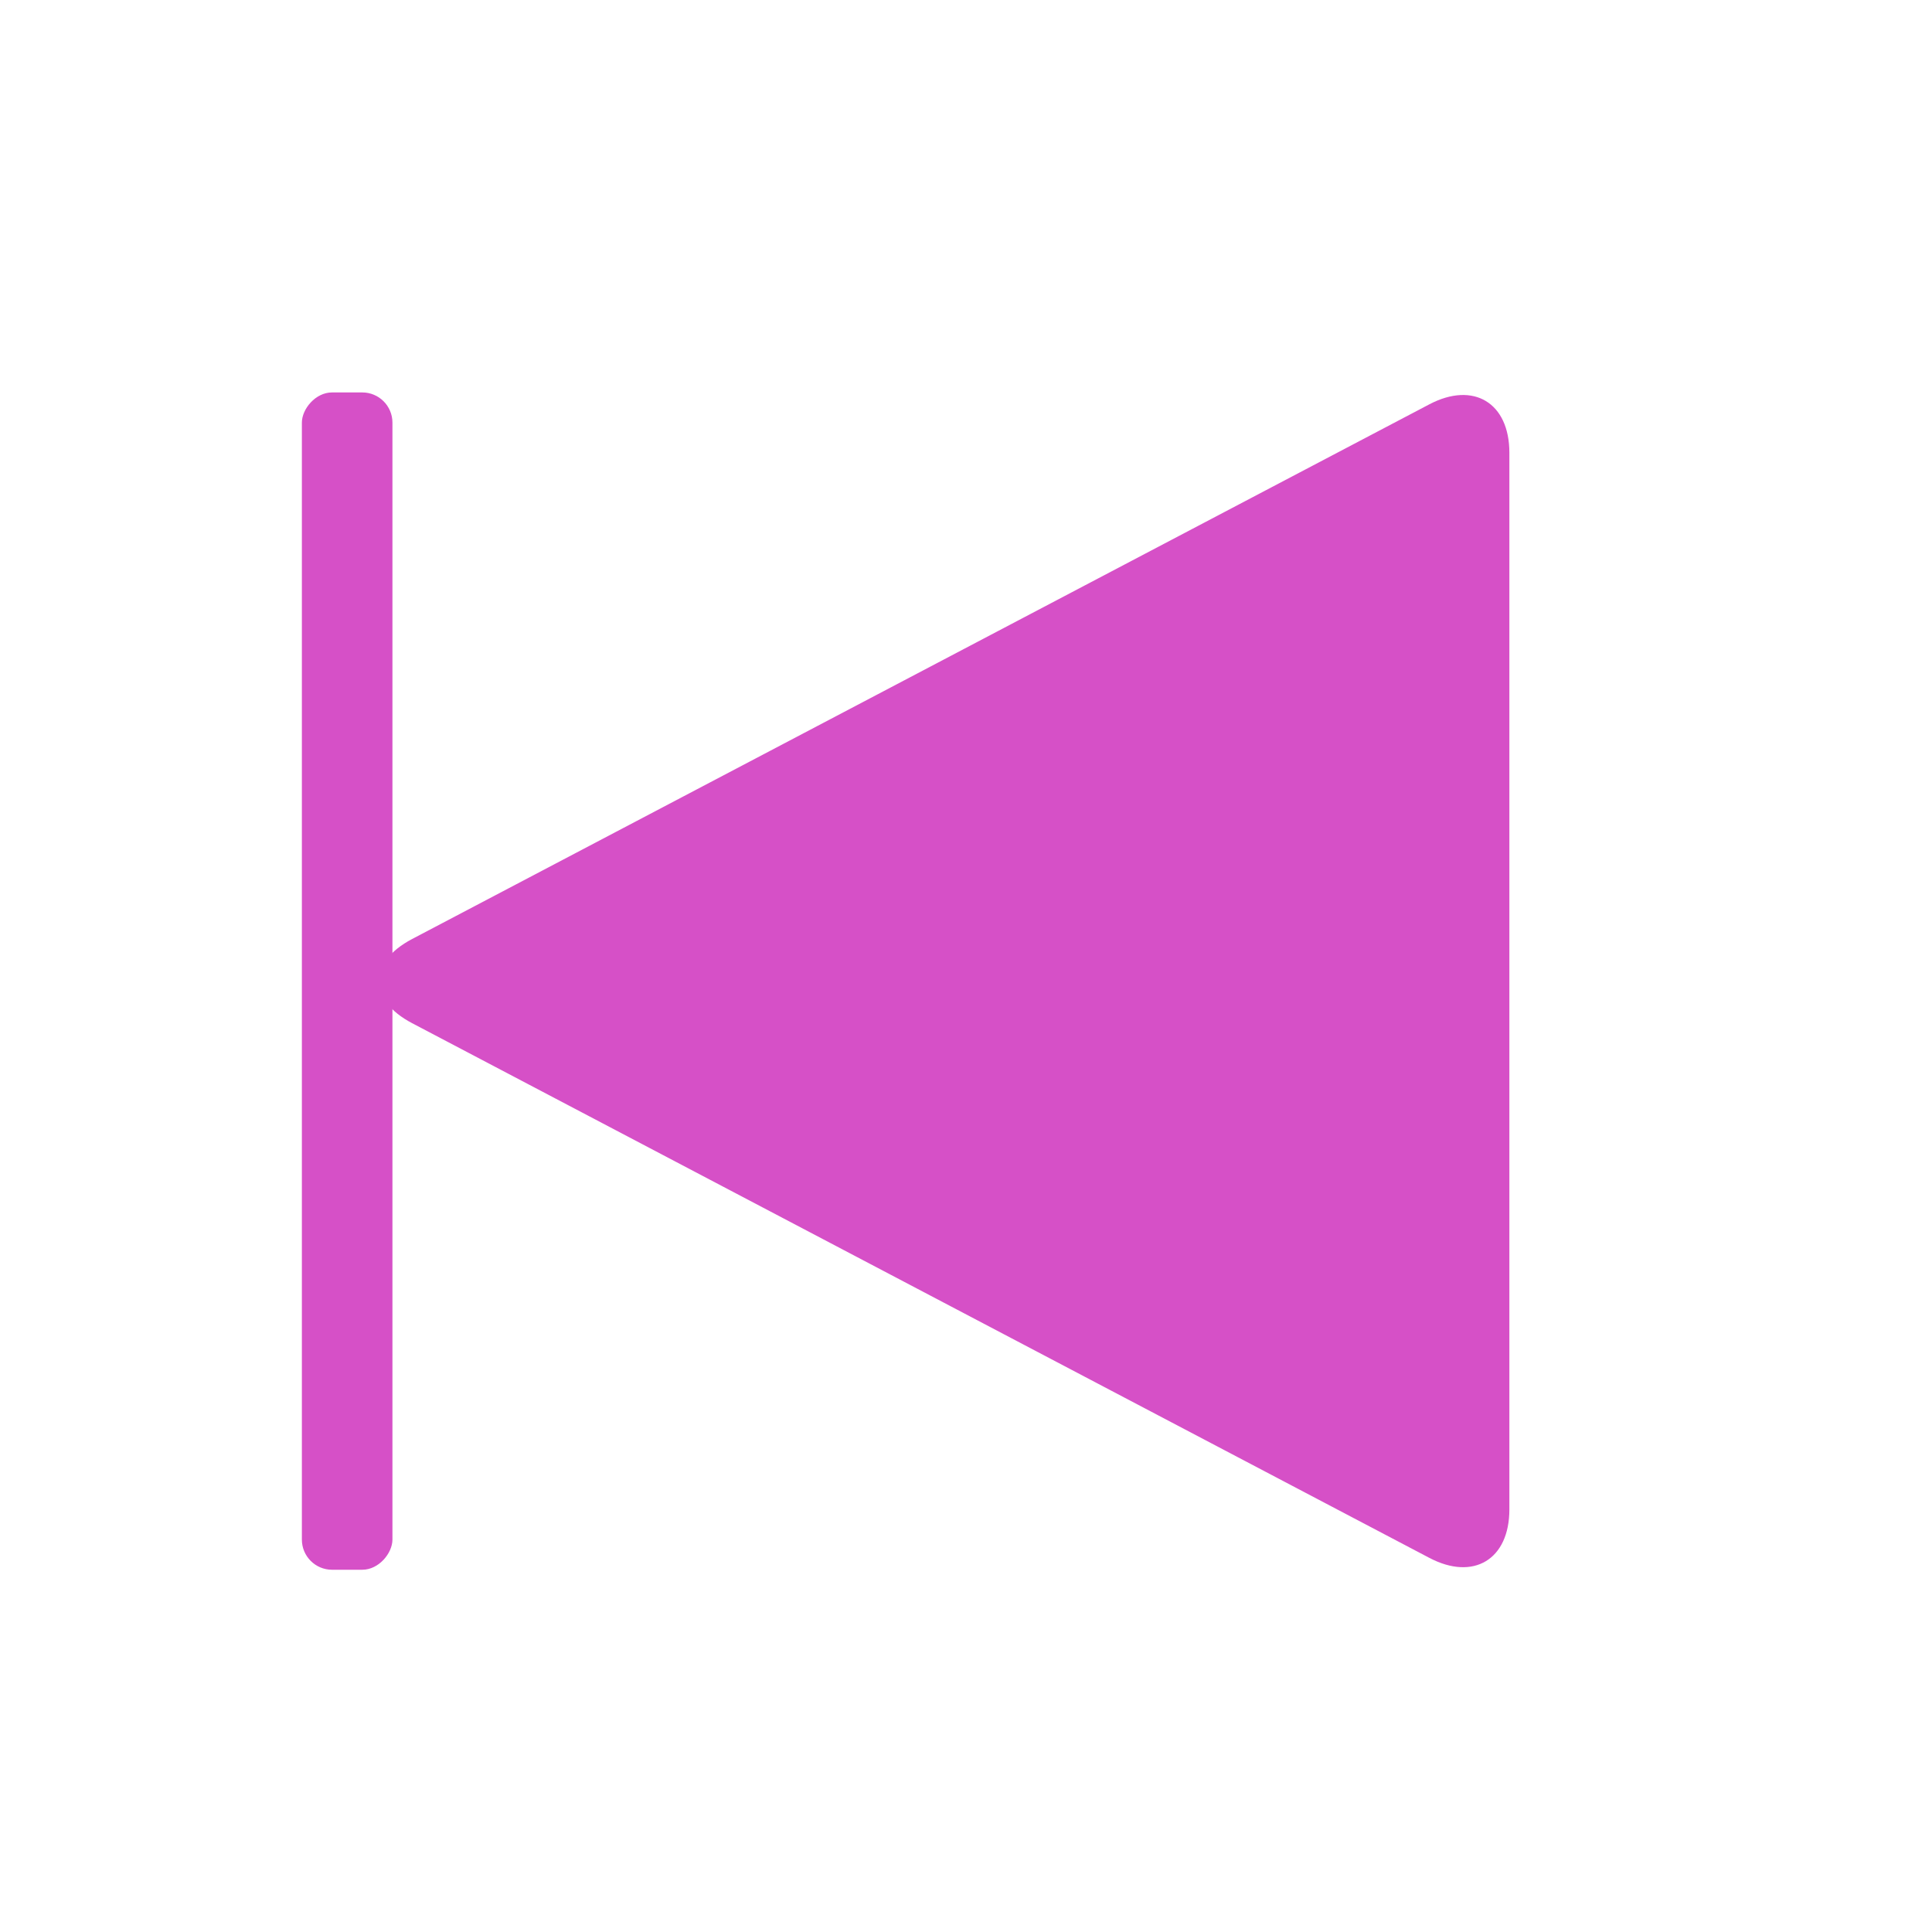
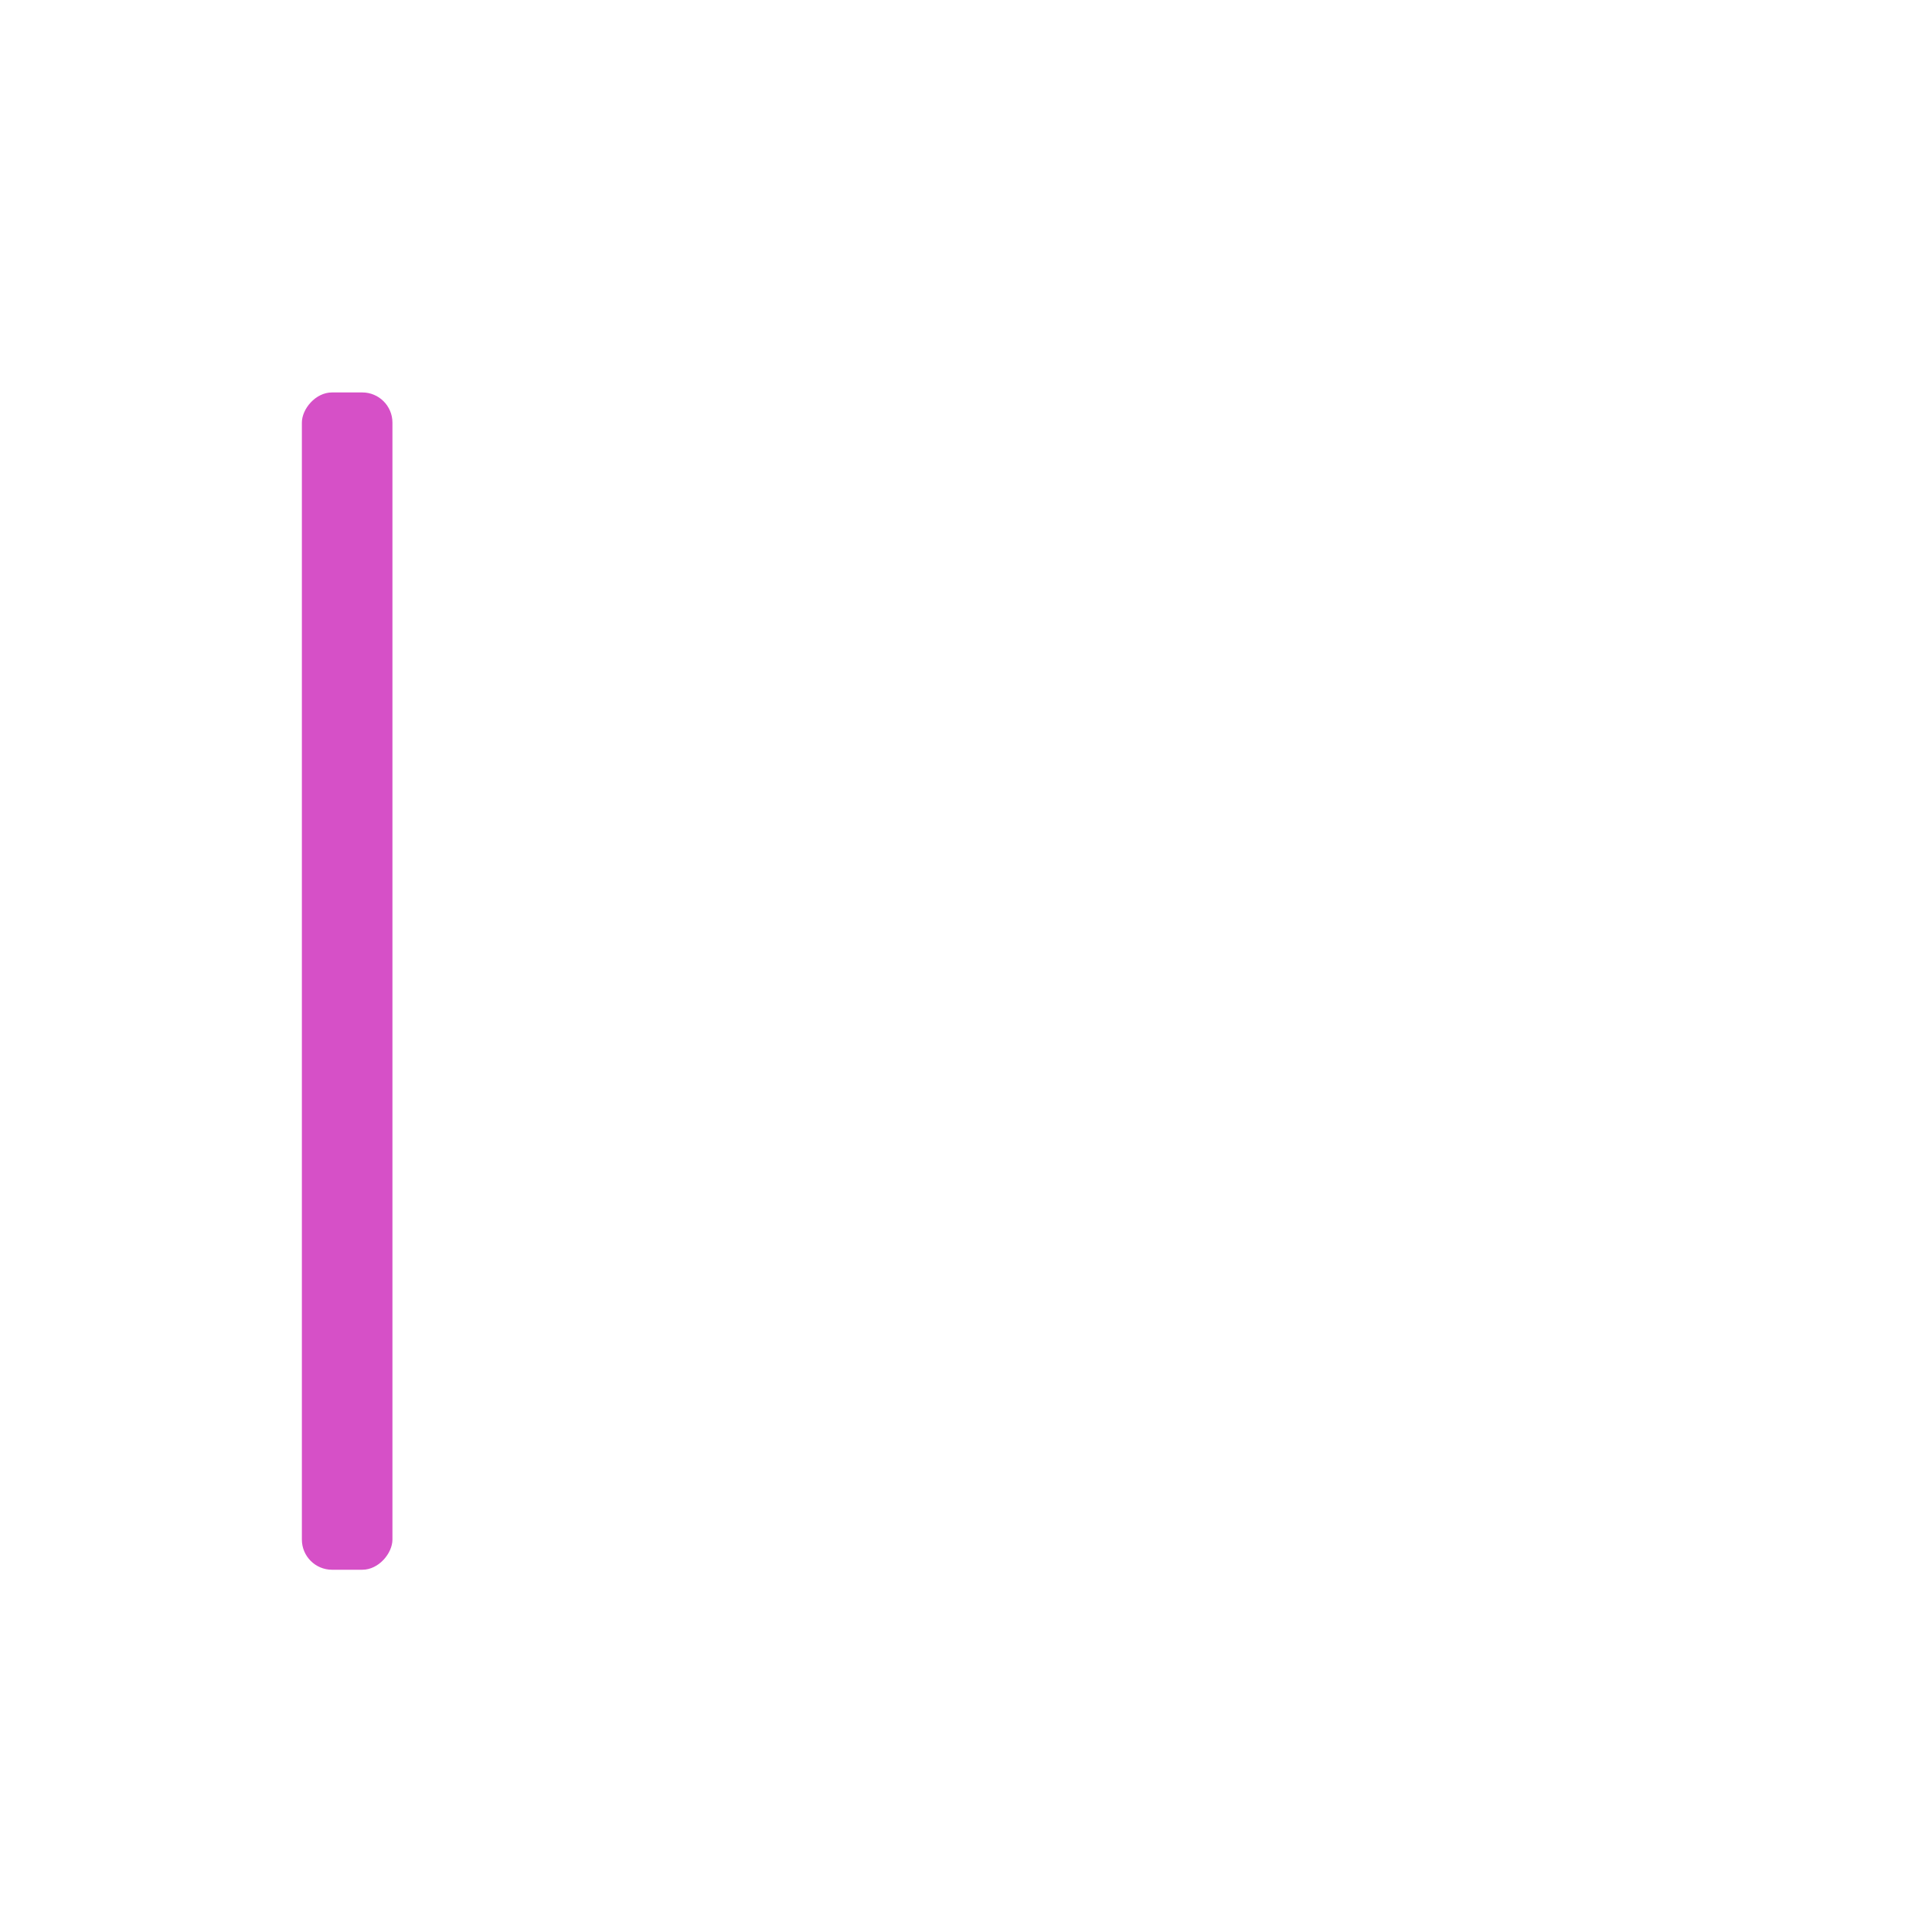
<svg xmlns="http://www.w3.org/2000/svg" width="64" height="64" viewBox="0 0 64 64">
  <g fill="#D650C7" fill-rule="evenodd" transform="matrix(-1 0 0 1 50 13)">
-     <path d="M36.35,18.107 C37.814,18.876 37.812,20.125 36.35,20.893 L2.65,38.607 C1.186,39.376 0,38.659 0,37.002 L0,1.998 C0,0.342 1.188,-0.375 2.65,0.393 L36.35,18.107 Z" />
    <rect width="3" height="39" x="37" rx="1" />
  </g>
</svg>